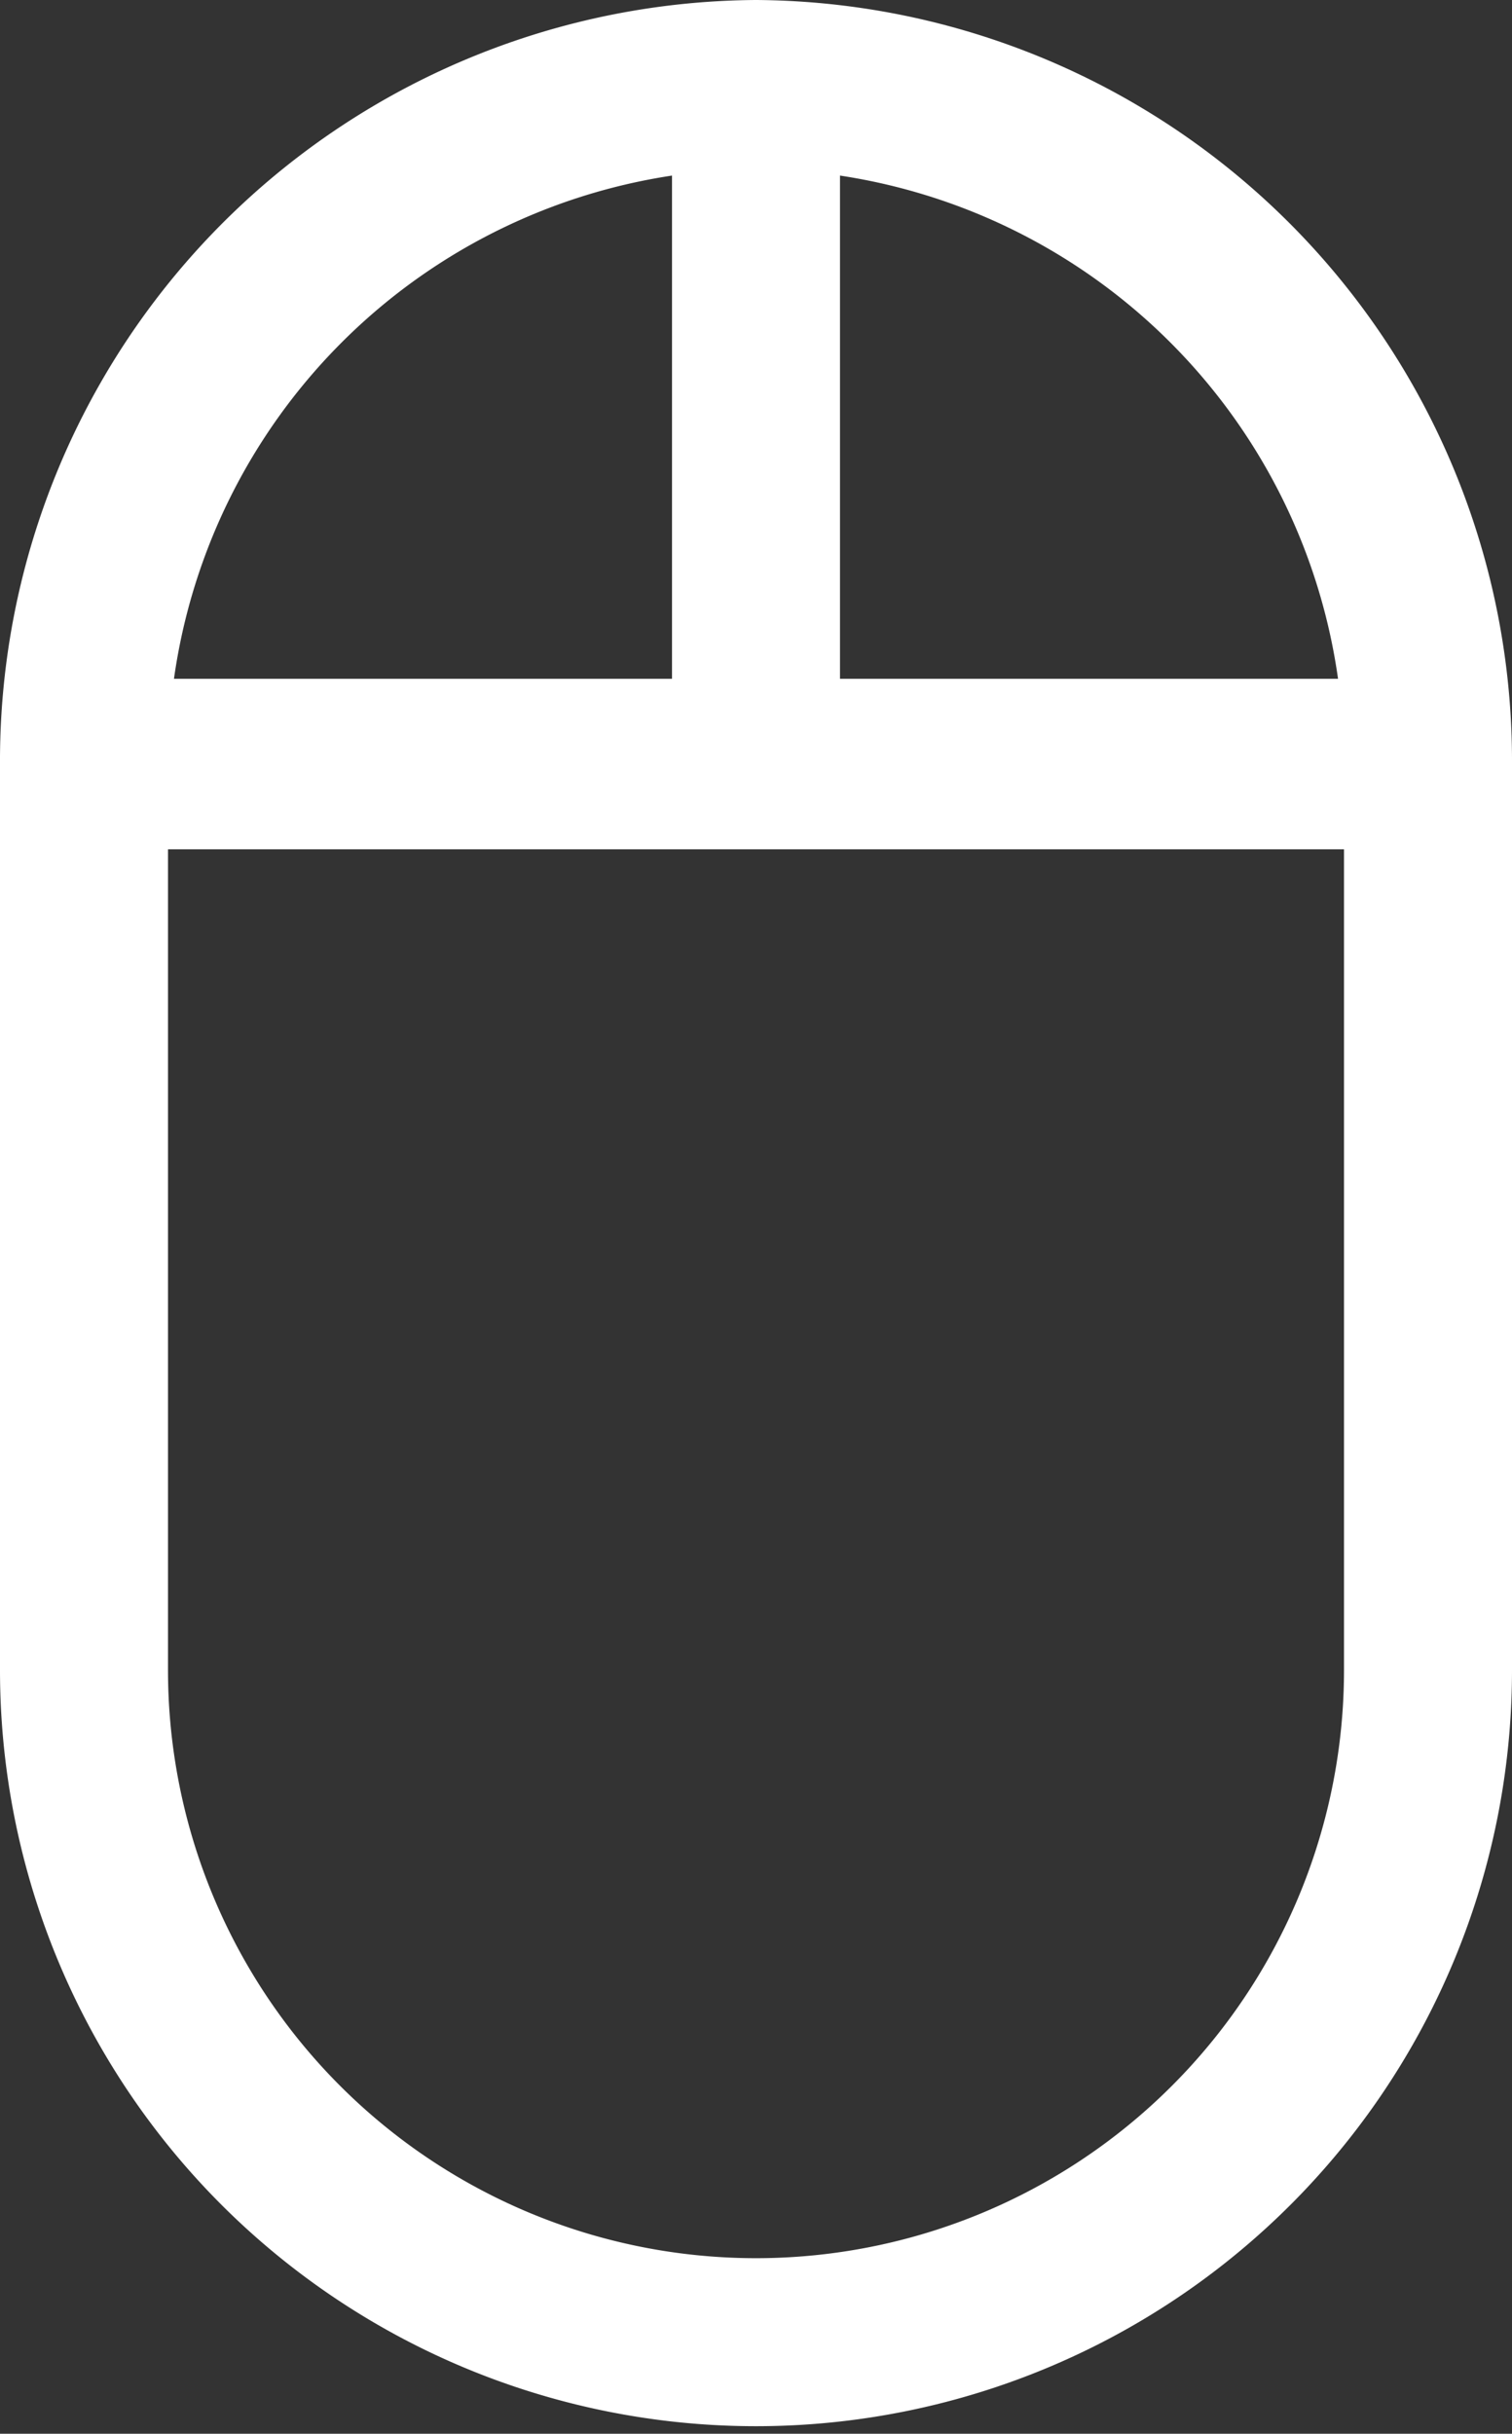
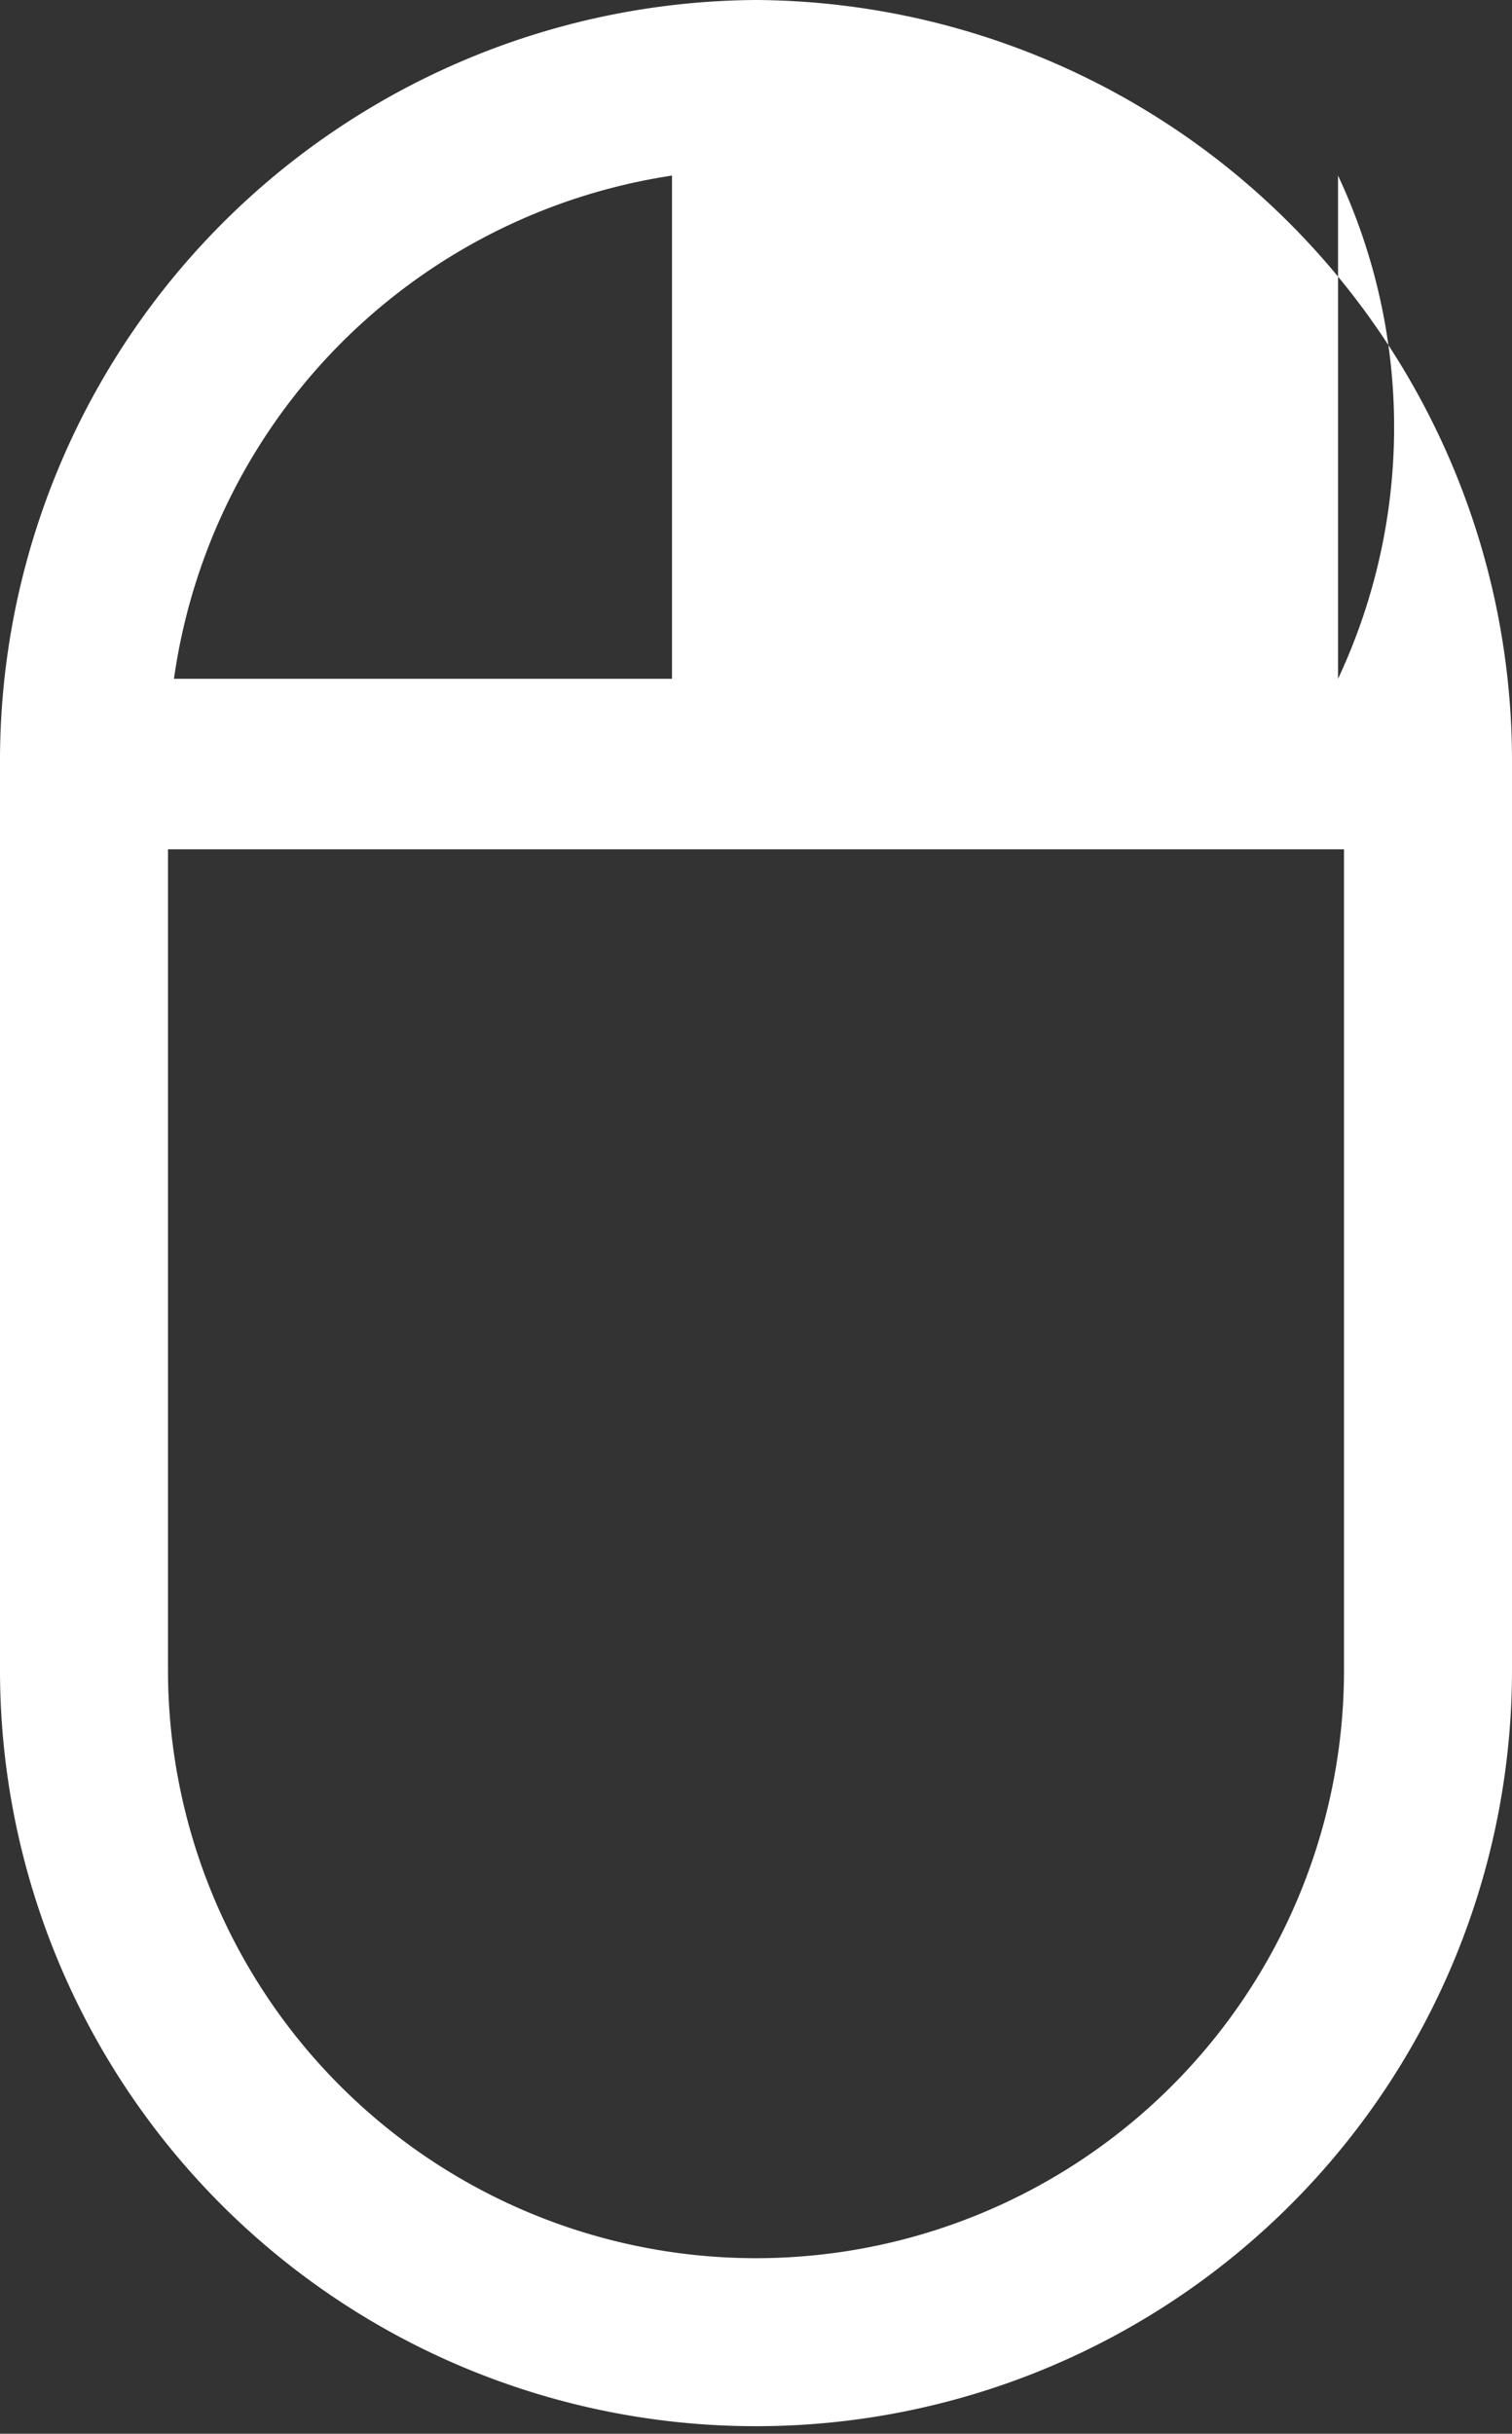
<svg xmlns="http://www.w3.org/2000/svg" width="18" height="28.97" viewBox="0 0 18 28.97">
  <rect x="0" y="0" width="18" height="28.97" fill="#333333" stroke="none" />
  <defs>
    <style>
      .cls-1 {
        fill: #fff;
        fill-rule: evenodd;
      }
    </style>
  </defs>
-   <path id="shubiaoimg1" class="cls-1" d="M960,2768.72a9.057,9.057,0,0,0-9,9.09v10.79a9,9,0,1,0,18,0v-10.79A9.057,9.057,0,0,0,960,2768.72Zm6.929,8.08H961v-5.99A7.052,7.052,0,0,1,966.929,2776.8ZM959,2770.81v5.99h-5.929A7.052,7.052,0,0,1,959,2770.81Zm8,17.79a7,7,0,1,1-14,0v-9.77h14v9.77Z" transform="translate(-951 -2768.72)" />
+   <path id="shubiaoimg1" class="cls-1" d="M960,2768.72a9.057,9.057,0,0,0-9,9.09v10.79a9,9,0,1,0,18,0v-10.79A9.057,9.057,0,0,0,960,2768.72Zm6.929,8.08v-5.99A7.052,7.052,0,0,1,966.929,2776.8ZM959,2770.81v5.99h-5.929A7.052,7.052,0,0,1,959,2770.81Zm8,17.79a7,7,0,1,1-14,0v-9.77h14v9.77Z" transform="translate(-951 -2768.72)" />
</svg>